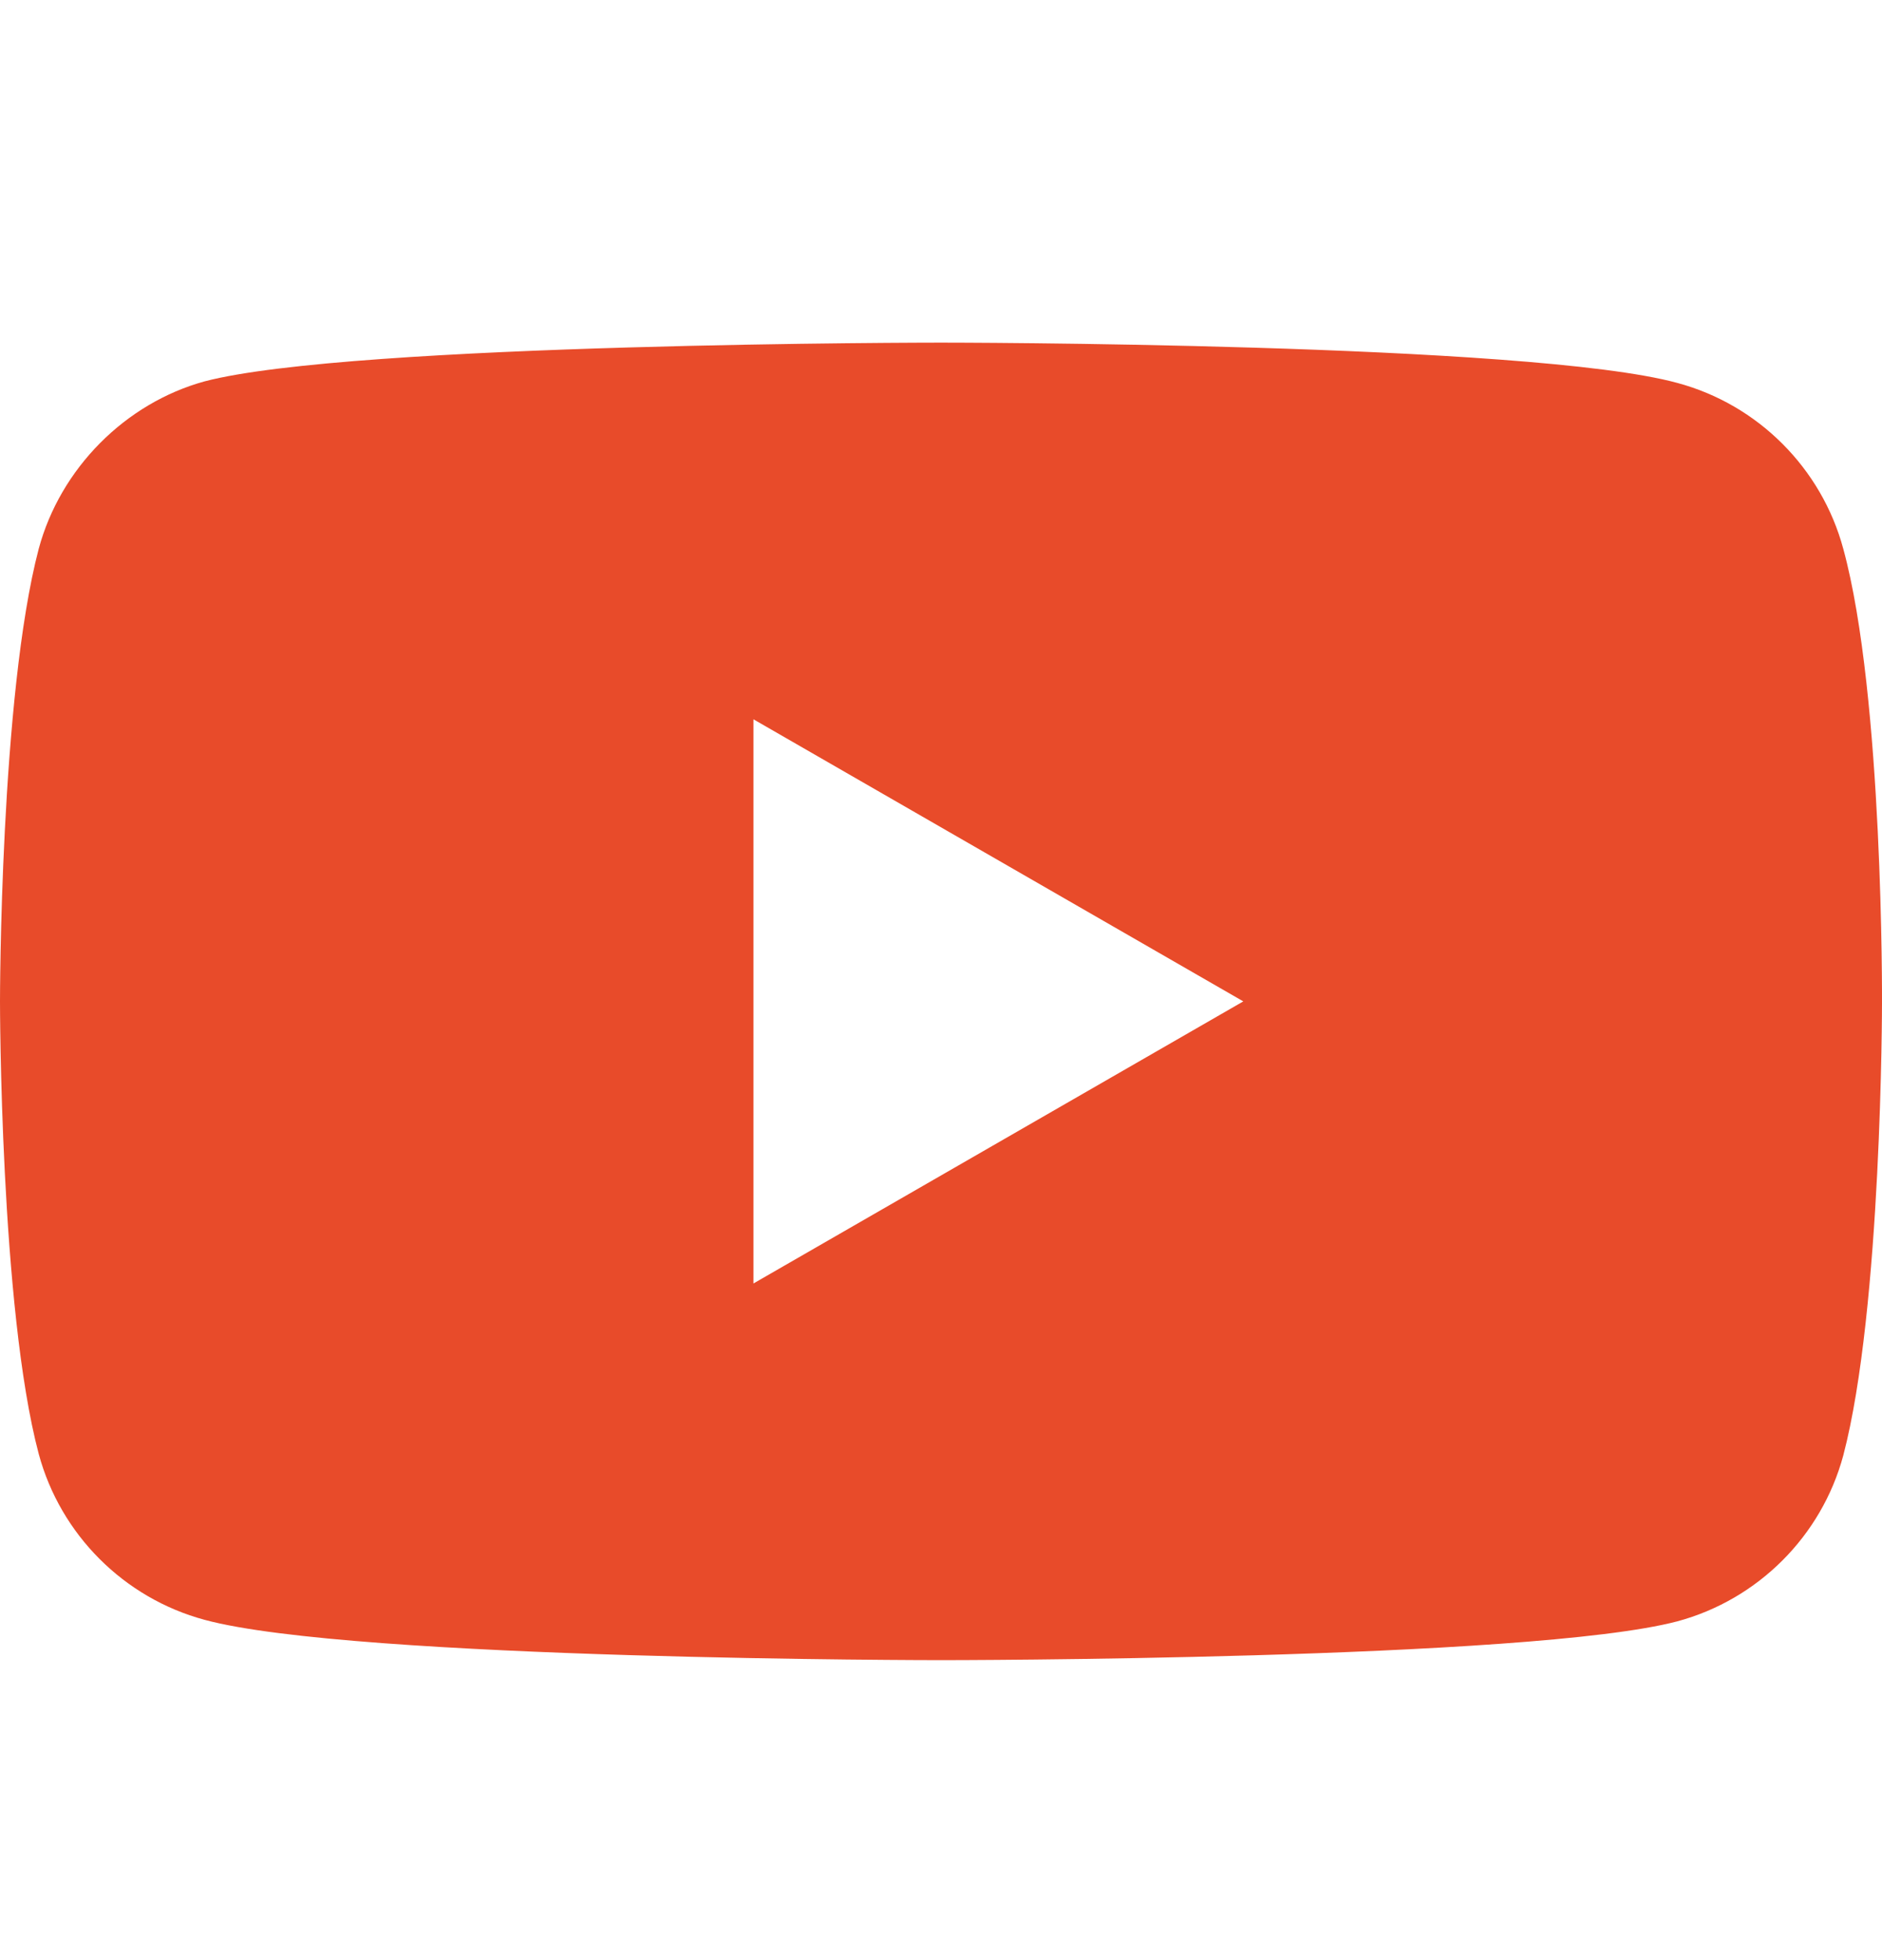
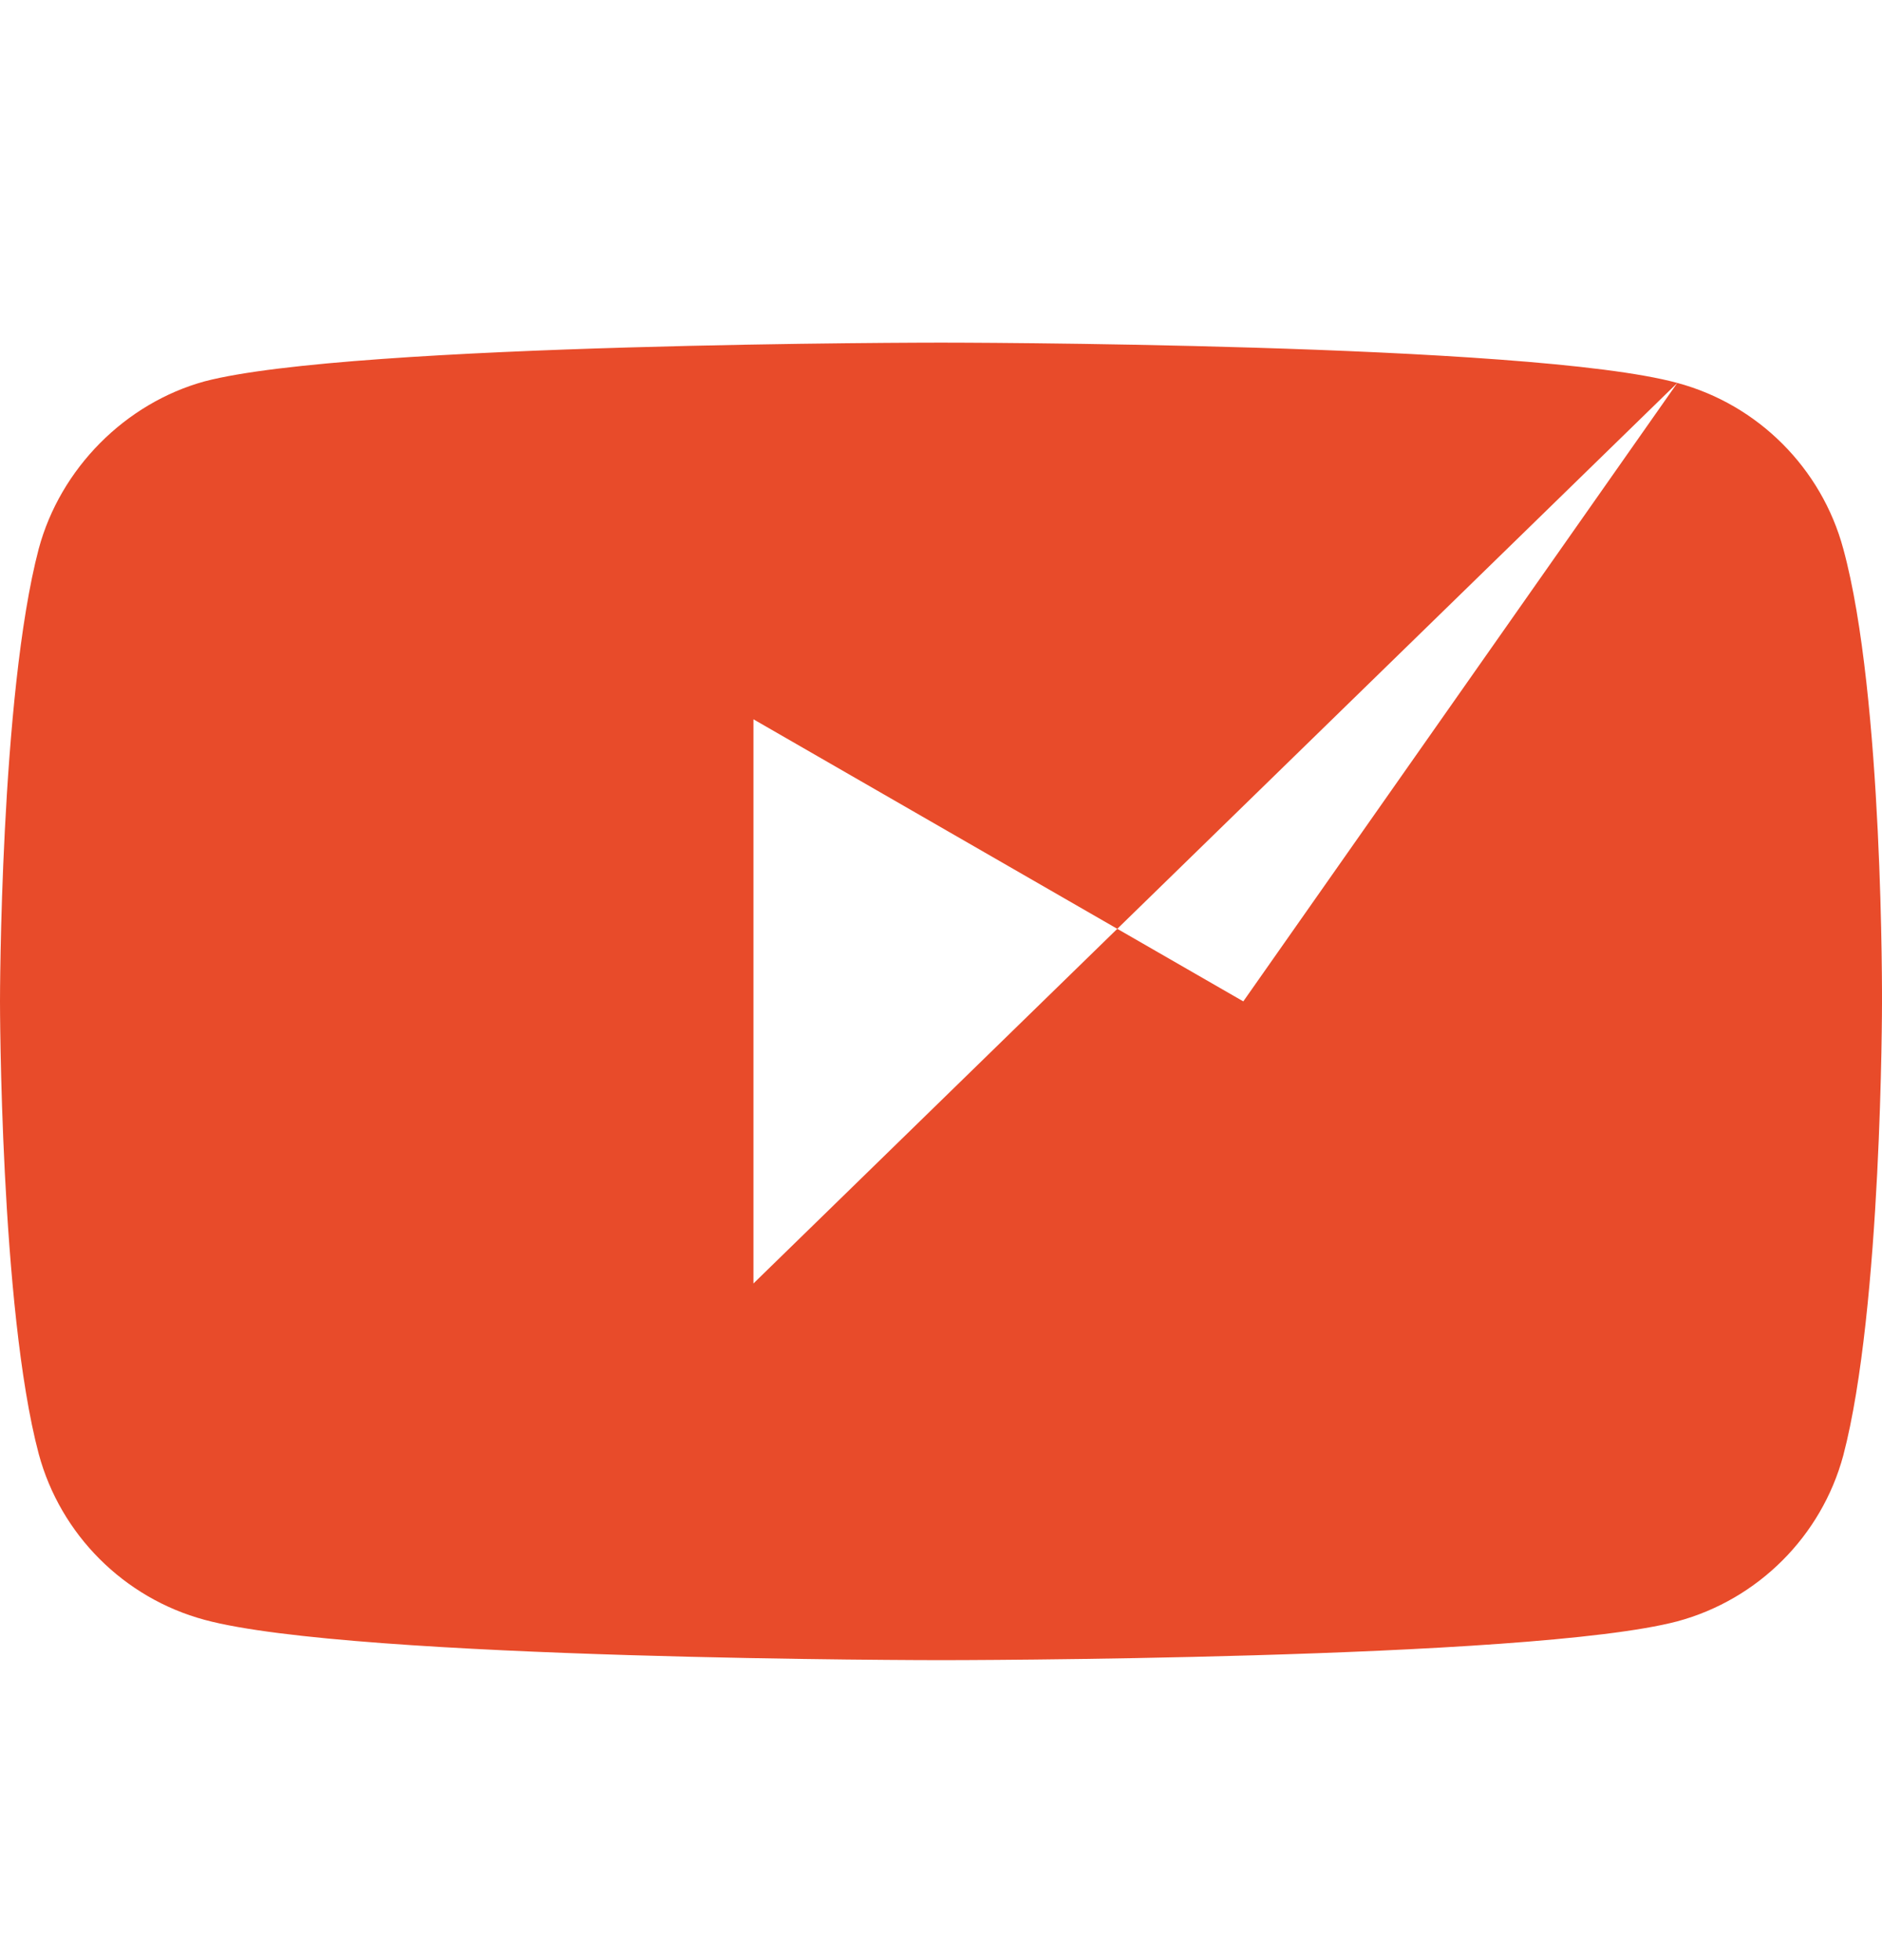
<svg xmlns="http://www.w3.org/2000/svg" width="24" height="25" viewBox="0 0 24 25" fill="none">
-   <path fill-rule="evenodd" clip-rule="evenodd" d="M21.39 4.884C22.418 5.16 23.229 5.971 23.506 6.999C24.02 8.877 24 12.791 24 12.791C24 12.791 24 16.686 23.506 18.564C23.229 19.592 22.418 20.402 21.39 20.679C19.512 21.174 12 21.174 12 21.174C12 21.174 4.507 21.174 2.61 20.66C1.581 20.383 0.771 19.572 0.494 18.544C0 16.686 0 12.772 0 12.772C0 12.772 0 8.877 0.494 6.999C0.771 5.971 1.601 5.141 2.609 4.864C4.488 4.37 12 4.37 12 4.37C12 4.37 19.512 4.37 21.39 4.884ZM15.855 12.772L9.608 16.37V9.174L15.855 12.772Z" fill="#E84B2A" />
+   <path fill-rule="evenodd" clip-rule="evenodd" d="M21.39 4.884C22.418 5.16 23.229 5.971 23.506 6.999C24.02 8.877 24 12.791 24 12.791C24 12.791 24 16.686 23.506 18.564C23.229 19.592 22.418 20.402 21.39 20.679C19.512 21.174 12 21.174 12 21.174C12 21.174 4.507 21.174 2.61 20.66C1.581 20.383 0.771 19.572 0.494 18.544C0 16.686 0 12.772 0 12.772C0 12.772 0 8.877 0.494 6.999C0.771 5.971 1.601 5.141 2.609 4.864C4.488 4.37 12 4.37 12 4.37C12 4.37 19.512 4.37 21.39 4.884ZL9.608 16.37V9.174L15.855 12.772Z" fill="#E84B2A" />
</svg>